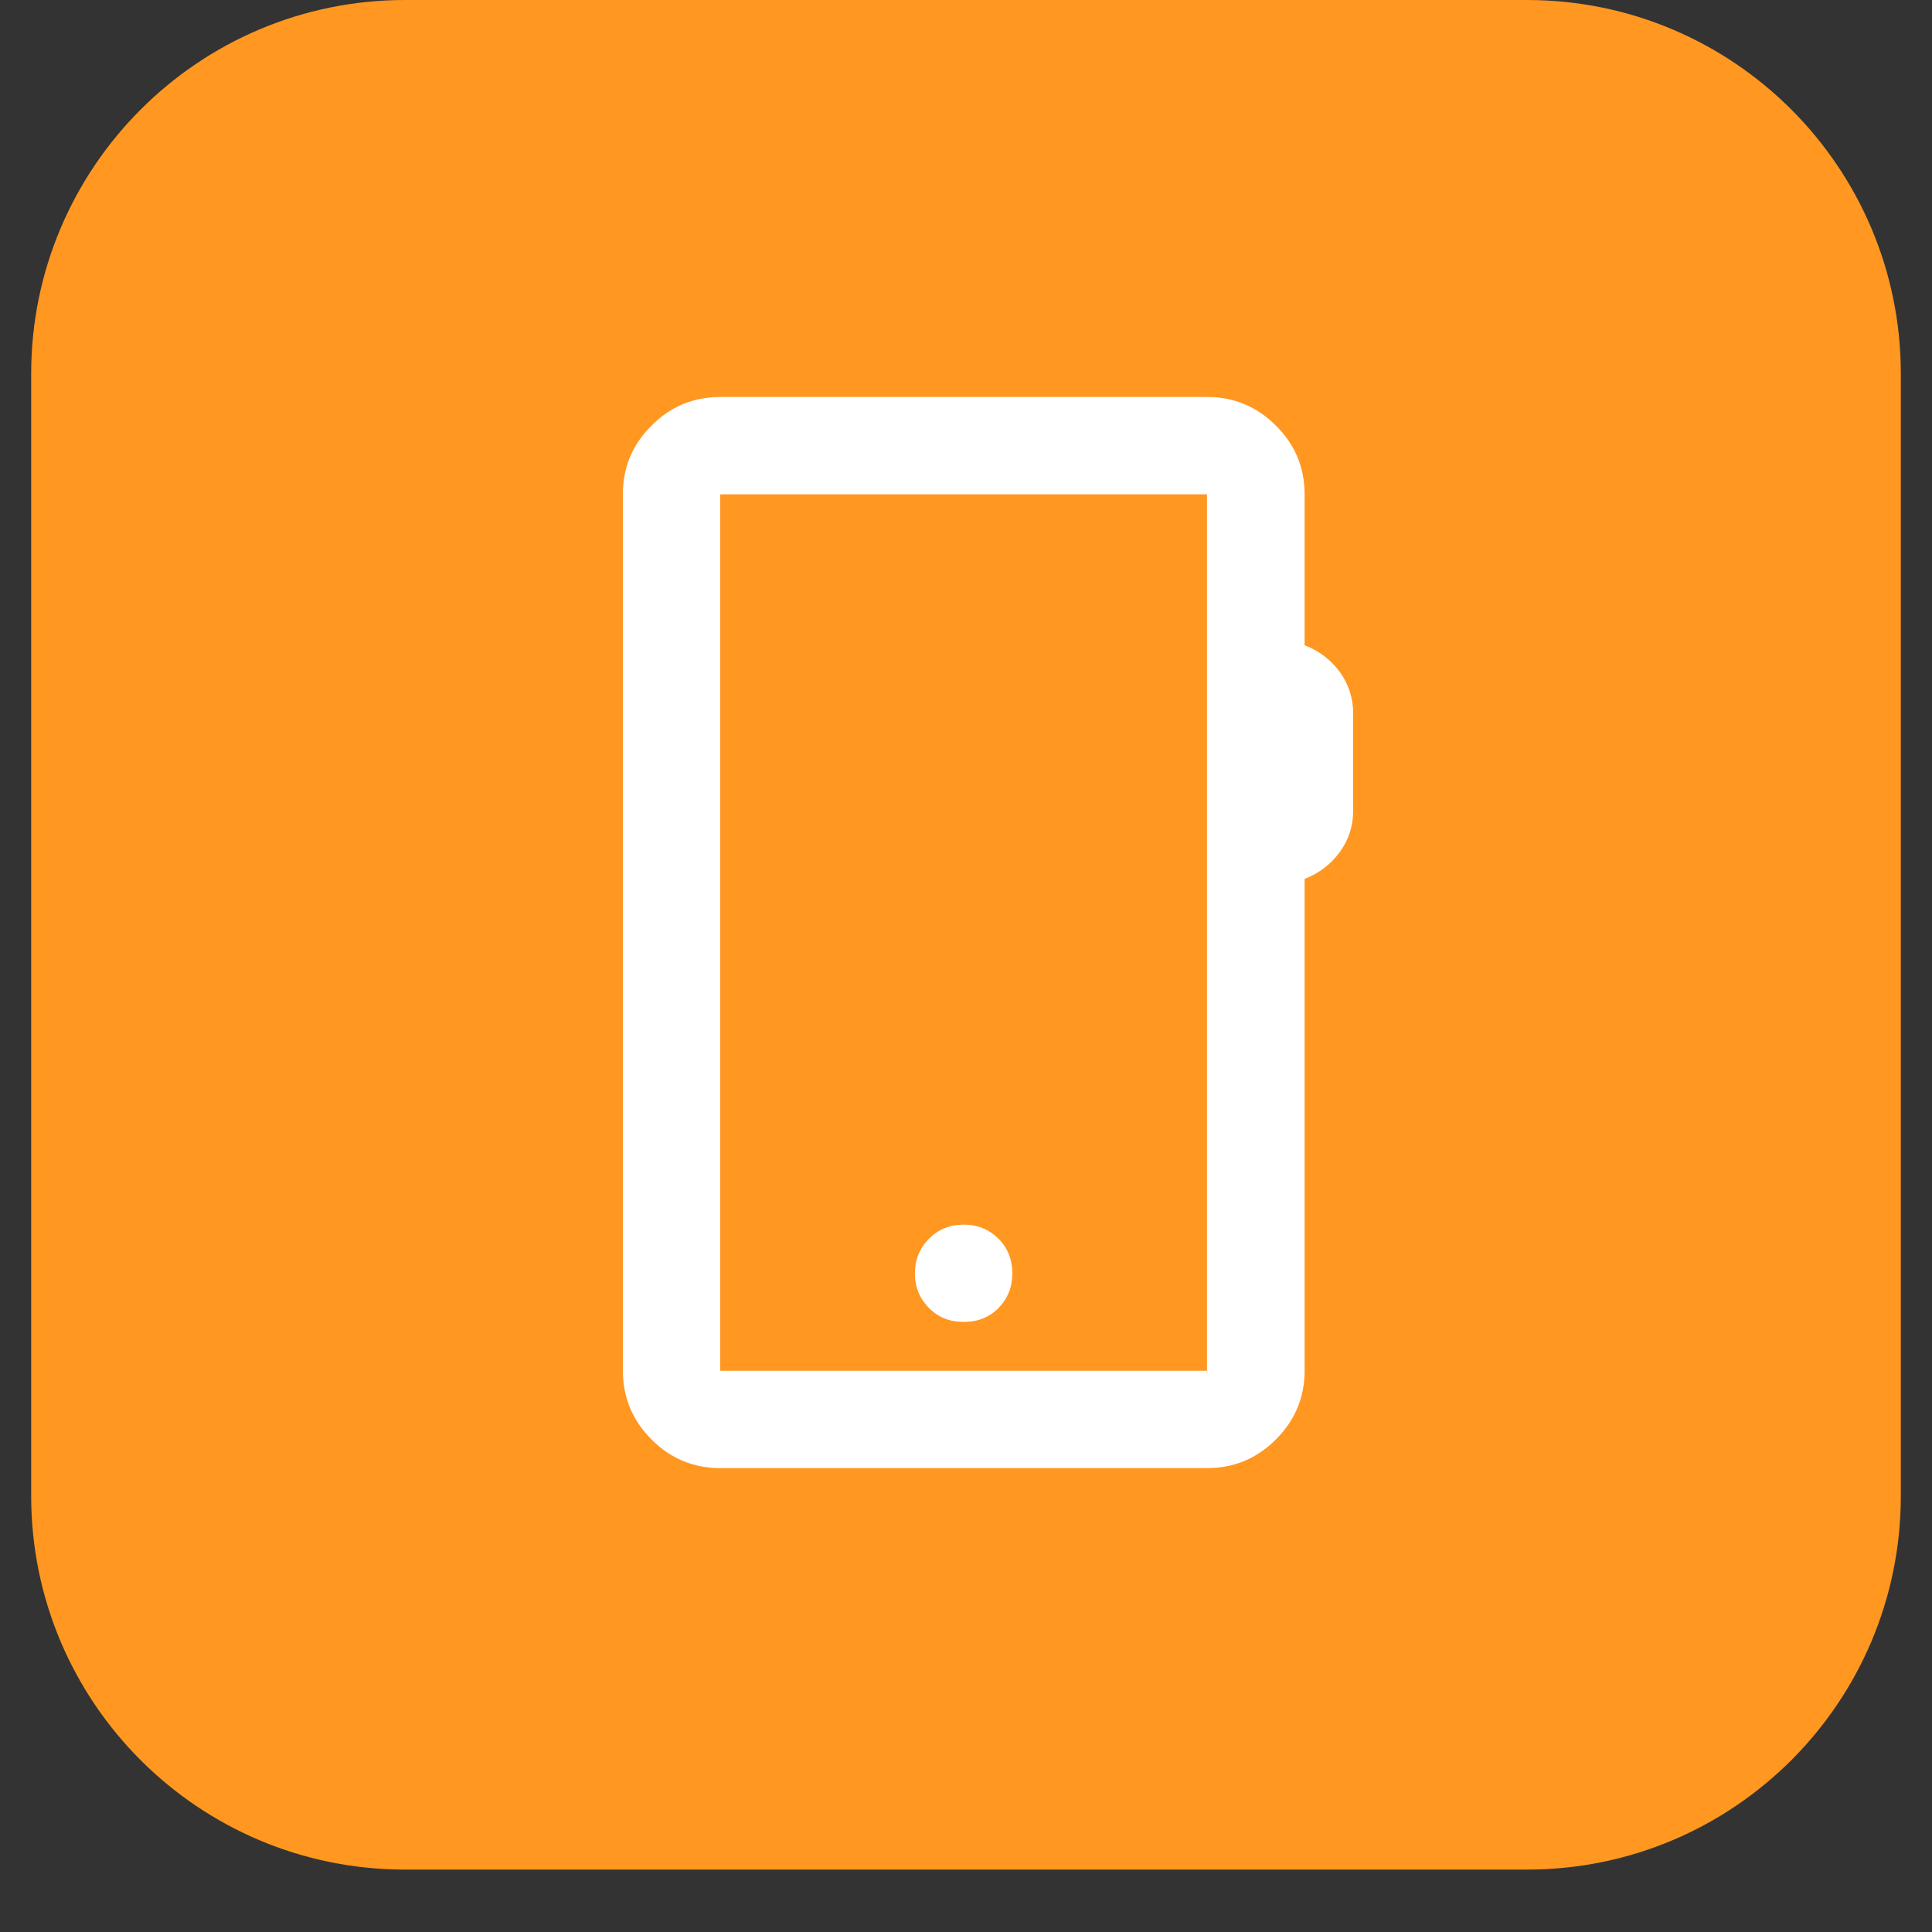
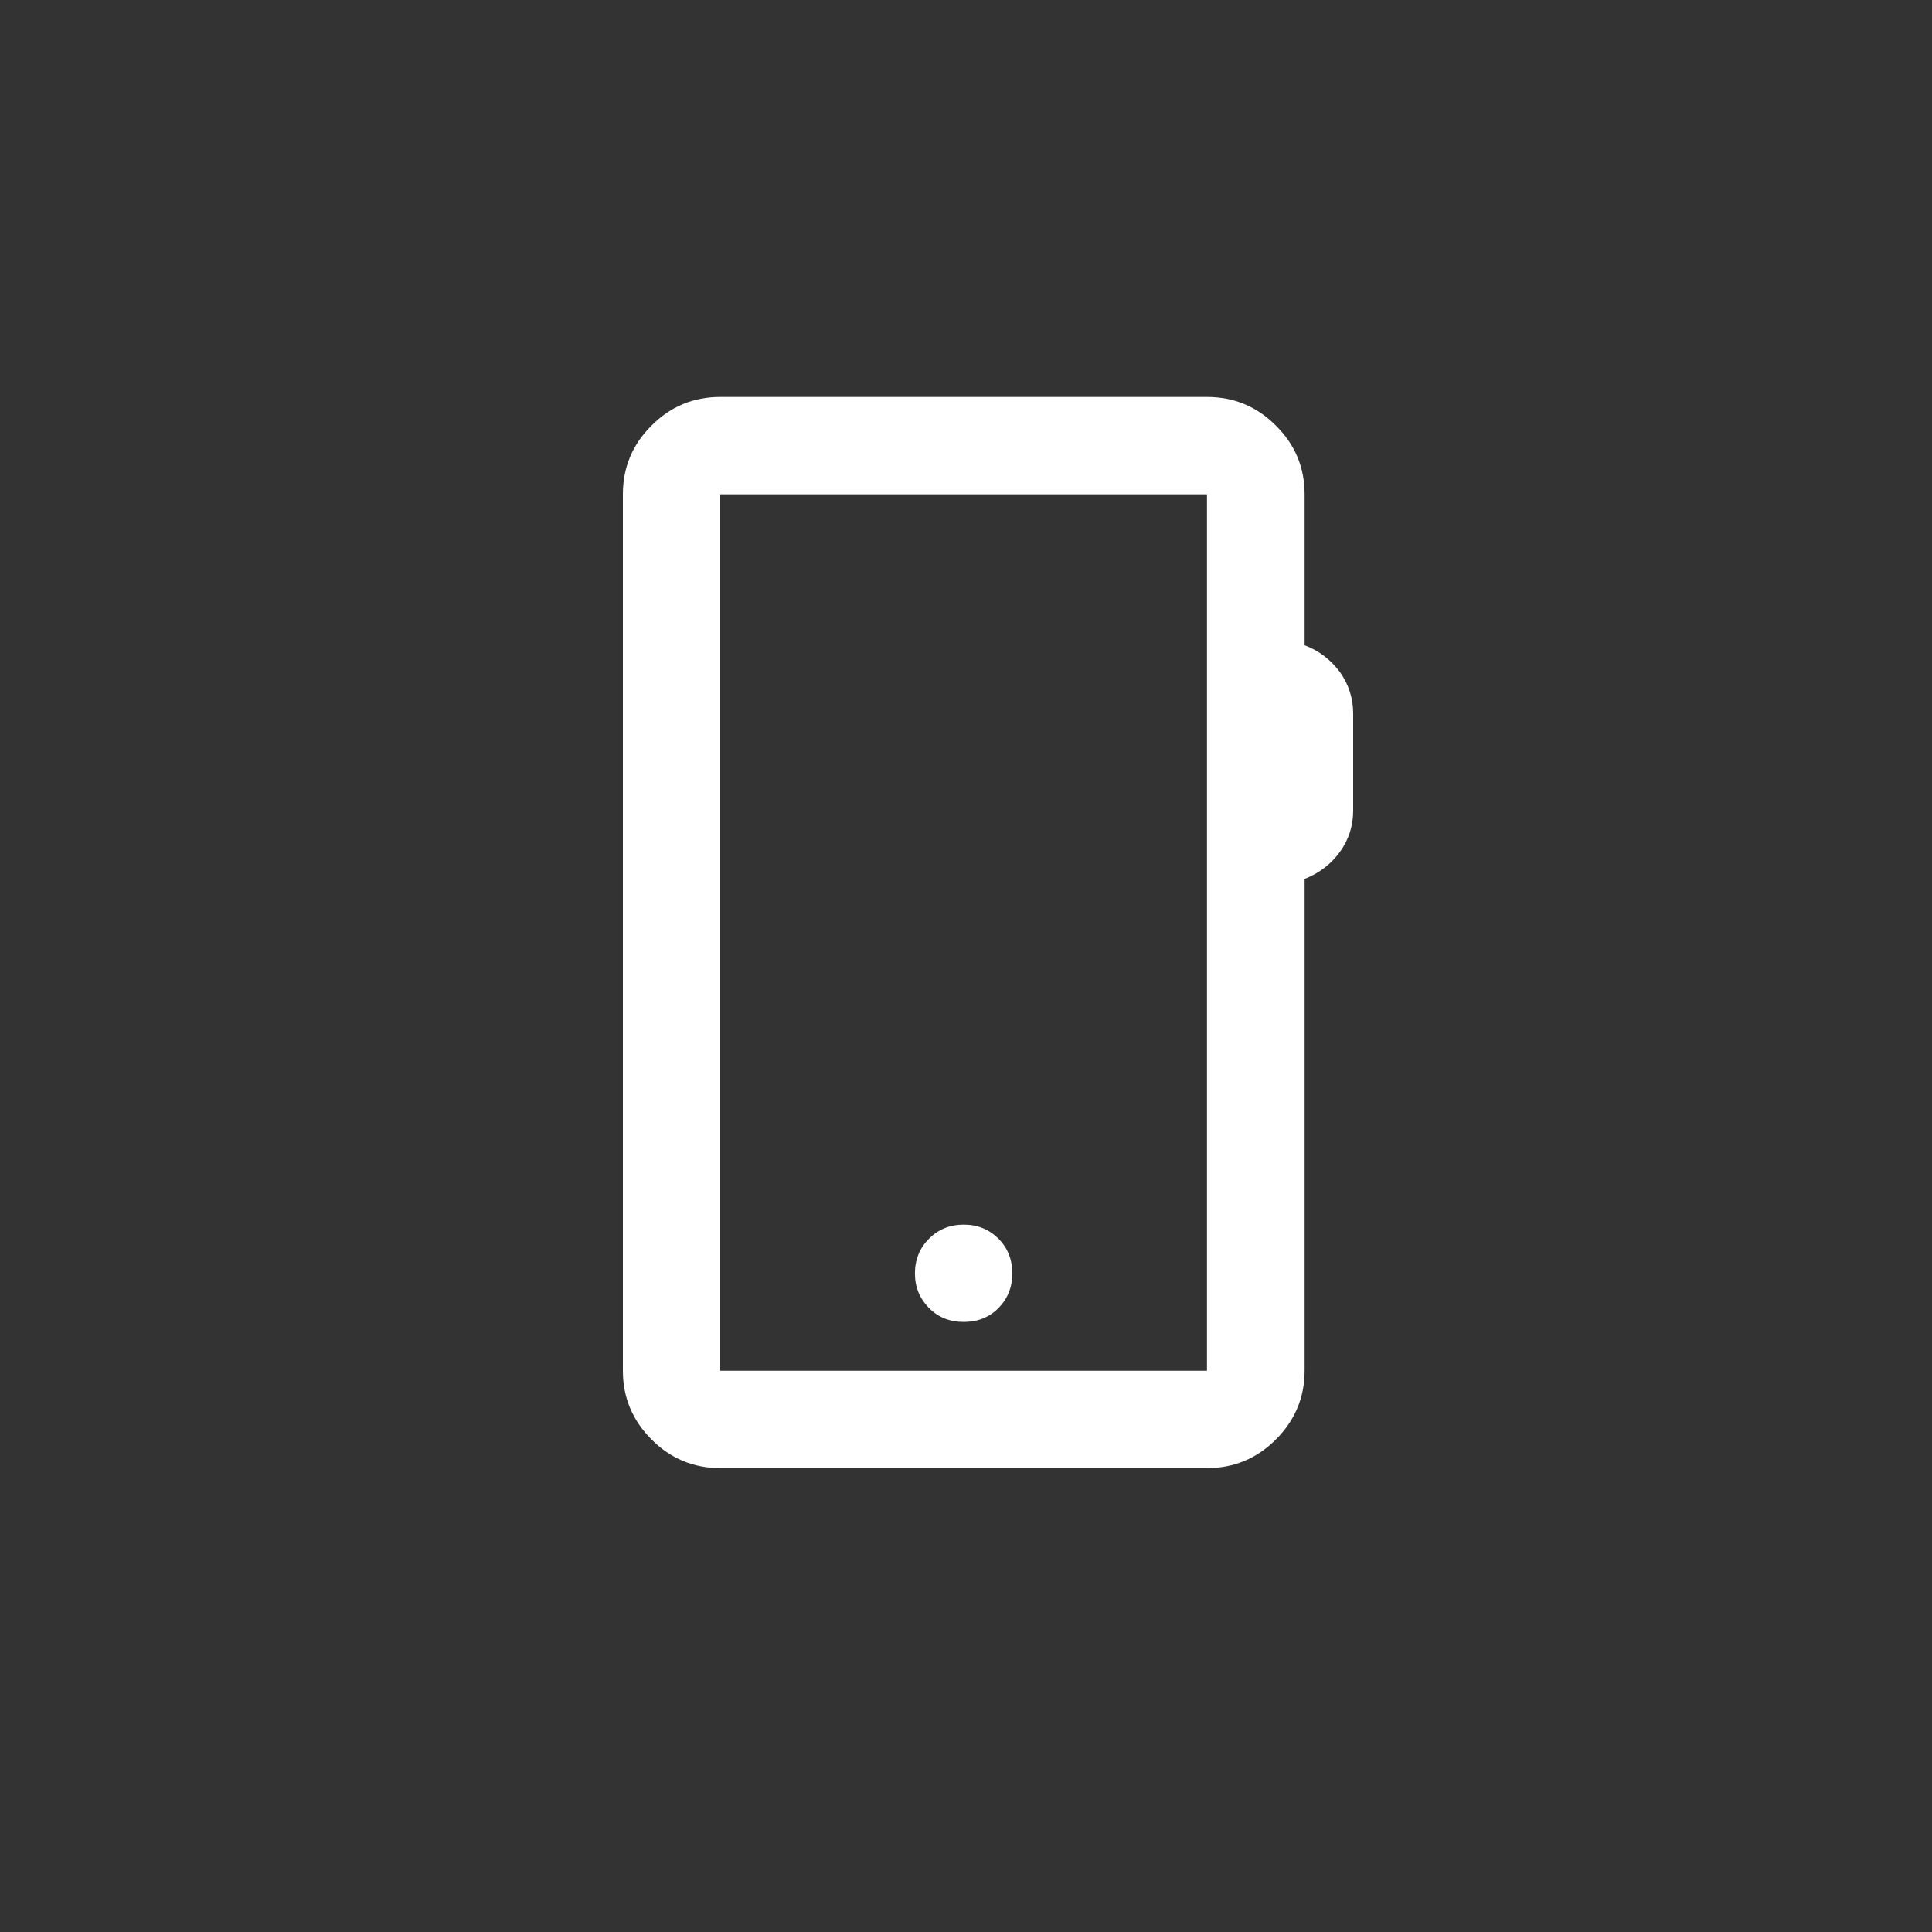
<svg xmlns="http://www.w3.org/2000/svg" width="40" zoomAndPan="magnify" viewBox="0 0 30 30" height="40" preserveAspectRatio="xMidYMid meet" version="1.2">
  <rect x="0" y="0" width="30" height="30" fill="#333333" stroke="none" />
  <defs>
    <clipPath id="ec568a5c56">
-       <path d="M 0.484 0 L 29.516 0 L 29.516 29.031 L 0.484 29.031 Z M 0.484 0 " />
-     </clipPath>
+       </clipPath>
    <clipPath id="87c2c57e7a">
      <path d="M 6.289 0 L 23.711 0 C 26.918 0 29.516 2.602 29.516 5.805 L 29.516 23.227 C 29.516 26.434 26.918 29.031 23.711 29.031 L 6.289 29.031 C 3.082 29.031 0.484 26.434 0.484 23.227 L 0.484 5.805 C 0.484 2.602 3.082 0 6.289 0 Z M 6.289 0 " />
    </clipPath>
  </defs>
  <g id="48eb55ed32">
    <g clip-rule="nonzero" clip-path="url(#ec568a5c56)">
      <g clip-rule="nonzero" clip-path="url(#87c2c57e7a)">
        <path style=" stroke:none;fill-rule:nonzero;fill:#ff9720;fill-opacity:1;" d="M 0.484 0 L 29.516 0 L 29.516 29.031 L 0.484 29.031 Z M 0.484 0 " />
      </g>
    </g>
    <path style=" stroke:none;fill-rule:nonzero;fill:#ffffff;fill-opacity:1;" d="M 11.184 22.797 C 10.77 22.797 10.41 22.648 10.117 22.352 C 9.82 22.055 9.672 21.699 9.672 21.285 L 9.672 7.676 C 9.672 7.258 9.82 6.902 10.117 6.609 C 10.41 6.312 10.77 6.164 11.184 6.164 L 18.742 6.164 C 19.16 6.164 19.516 6.312 19.812 6.609 C 20.109 6.902 20.258 7.258 20.258 7.676 L 20.258 10.02 C 20.484 10.105 20.664 10.246 20.805 10.434 C 20.941 10.625 21.012 10.84 21.012 11.078 L 21.012 12.59 C 21.012 12.828 20.941 13.043 20.805 13.23 C 20.664 13.422 20.484 13.559 20.258 13.648 L 20.258 21.285 C 20.258 21.699 20.109 22.055 19.812 22.352 C 19.516 22.648 19.16 22.797 18.742 22.797 Z M 11.184 21.285 L 18.742 21.285 L 18.742 7.676 L 11.184 7.676 Z M 11.184 21.285 L 11.184 7.676 Z M 14.965 20.527 C 15.18 20.527 15.359 20.457 15.504 20.312 C 15.648 20.164 15.719 19.988 15.719 19.773 C 15.719 19.559 15.648 19.379 15.504 19.234 C 15.359 19.09 15.18 19.016 14.965 19.016 C 14.75 19.016 14.57 19.09 14.426 19.234 C 14.281 19.379 14.207 19.559 14.207 19.773 C 14.207 19.988 14.281 20.164 14.426 20.312 C 14.57 20.457 14.75 20.527 14.965 20.527 Z M 14.965 20.527 " />
  </g>
</svg>